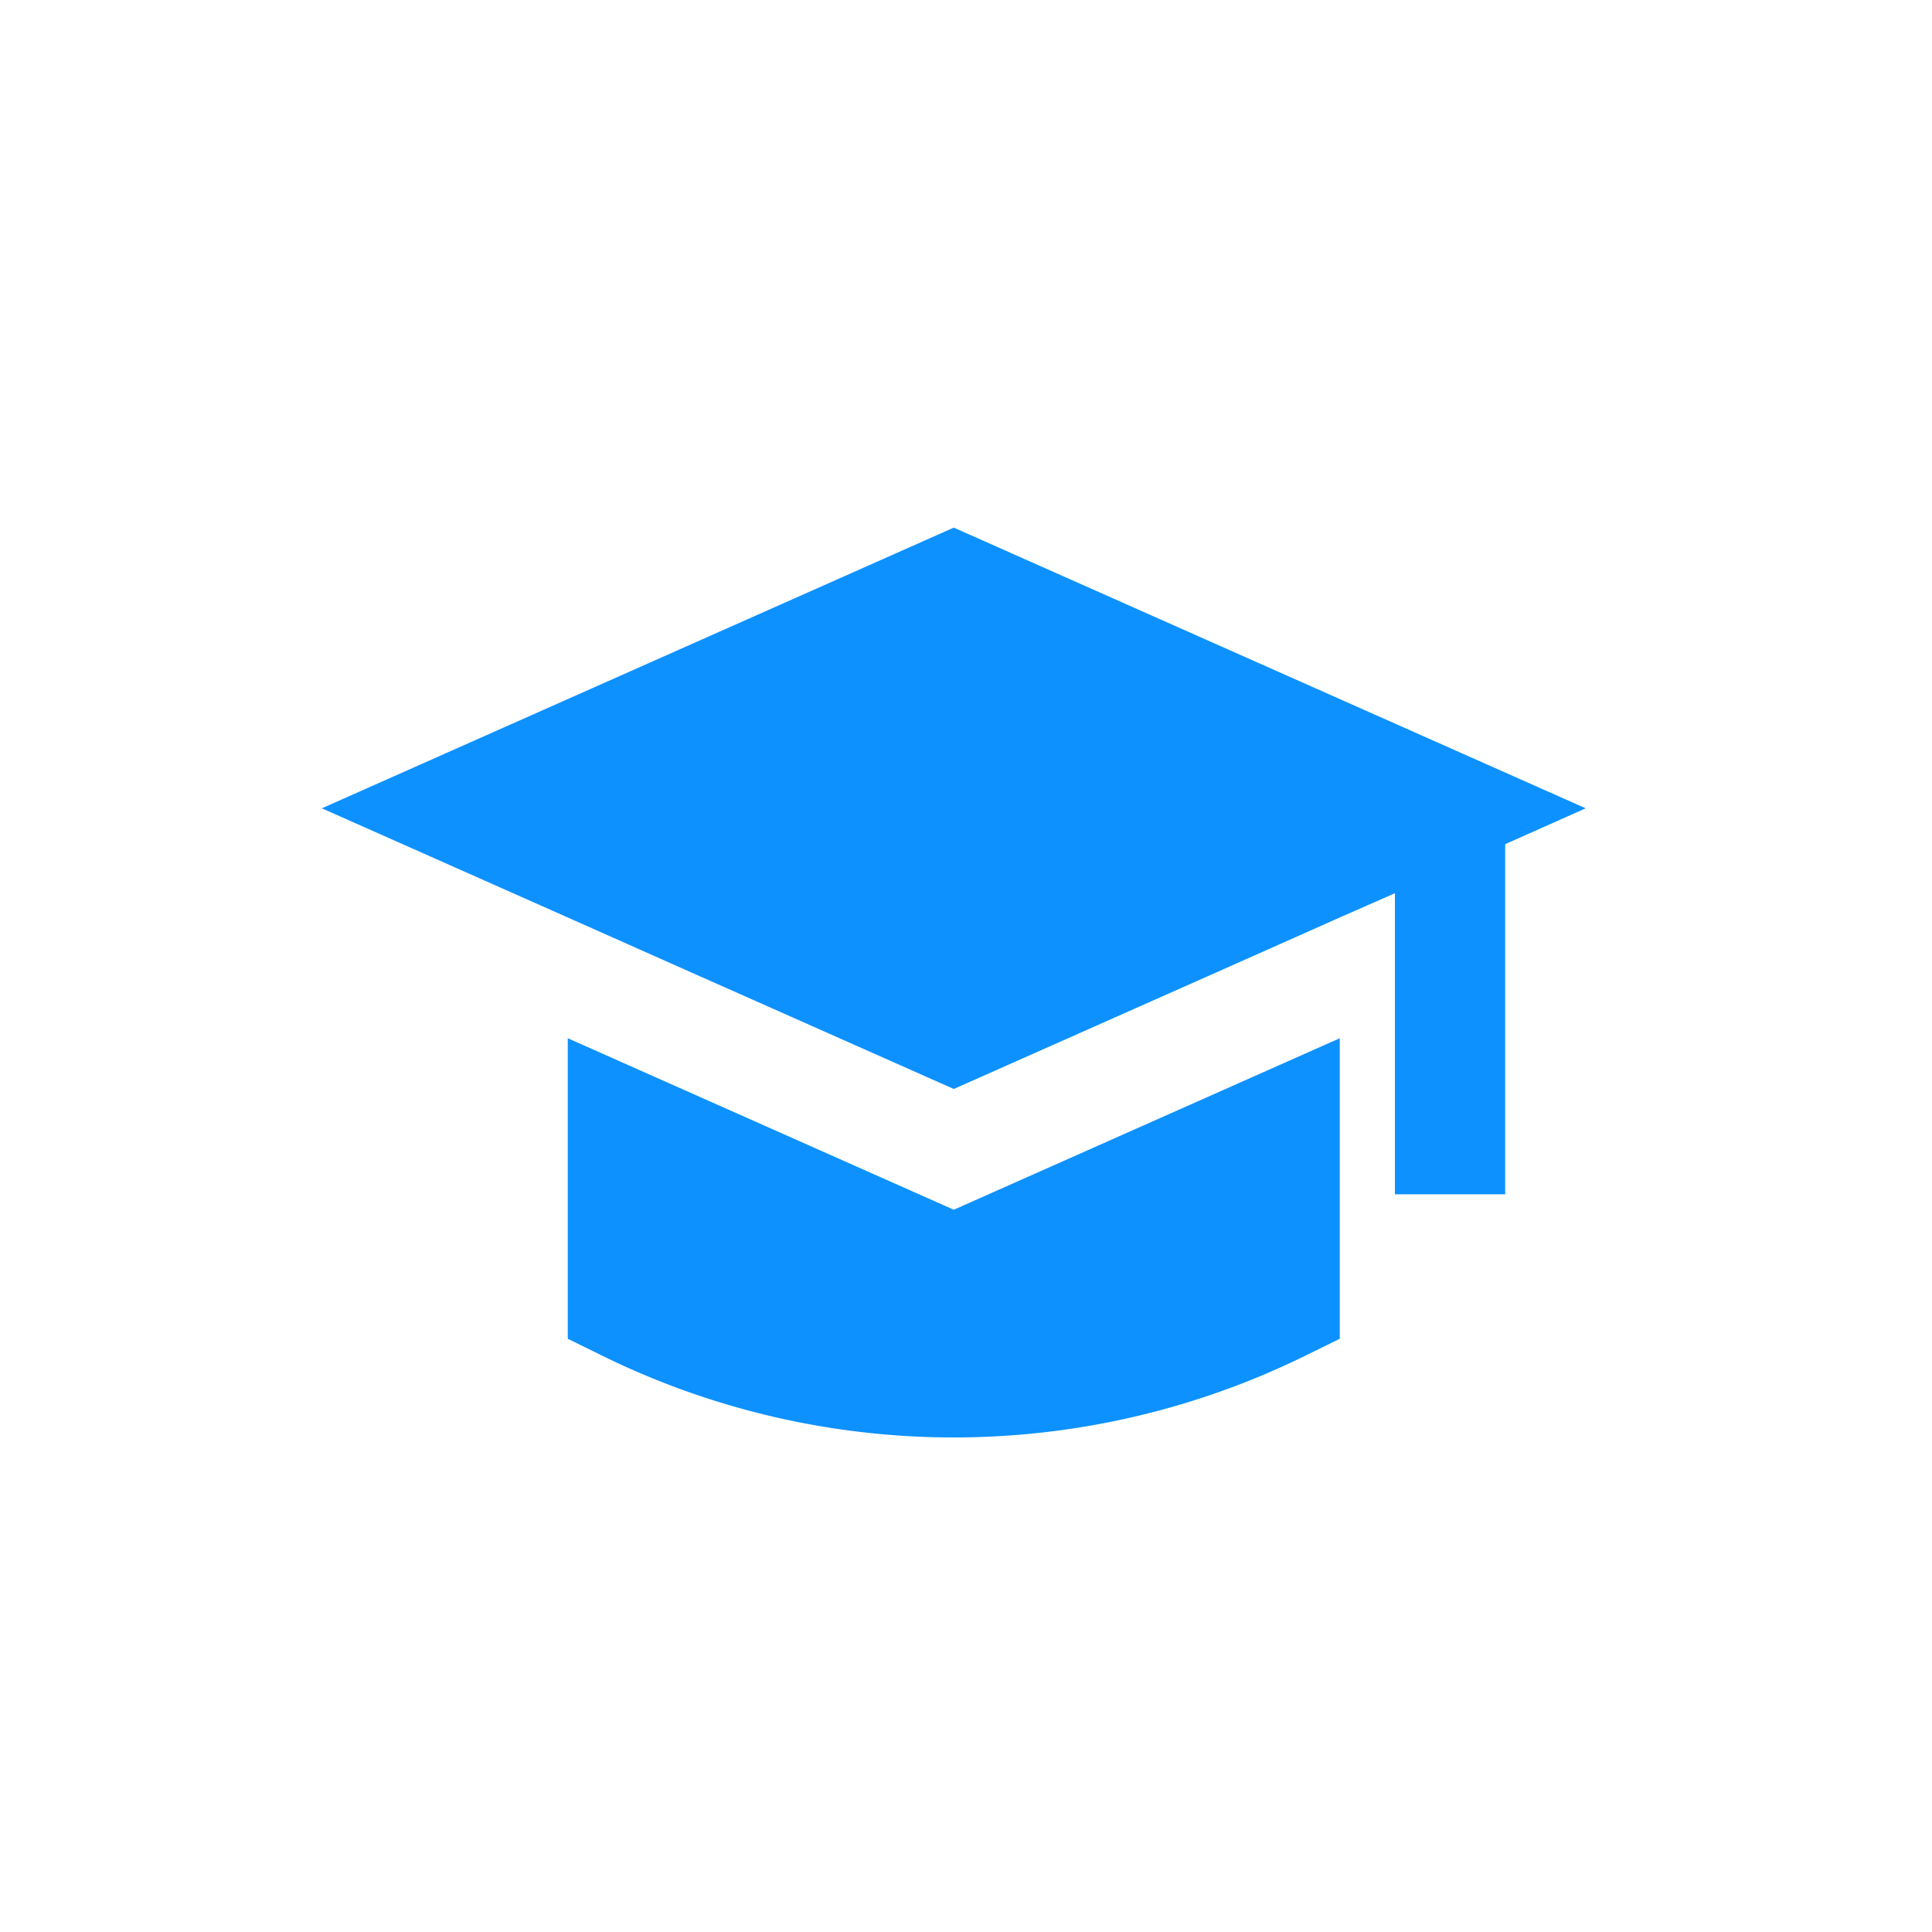
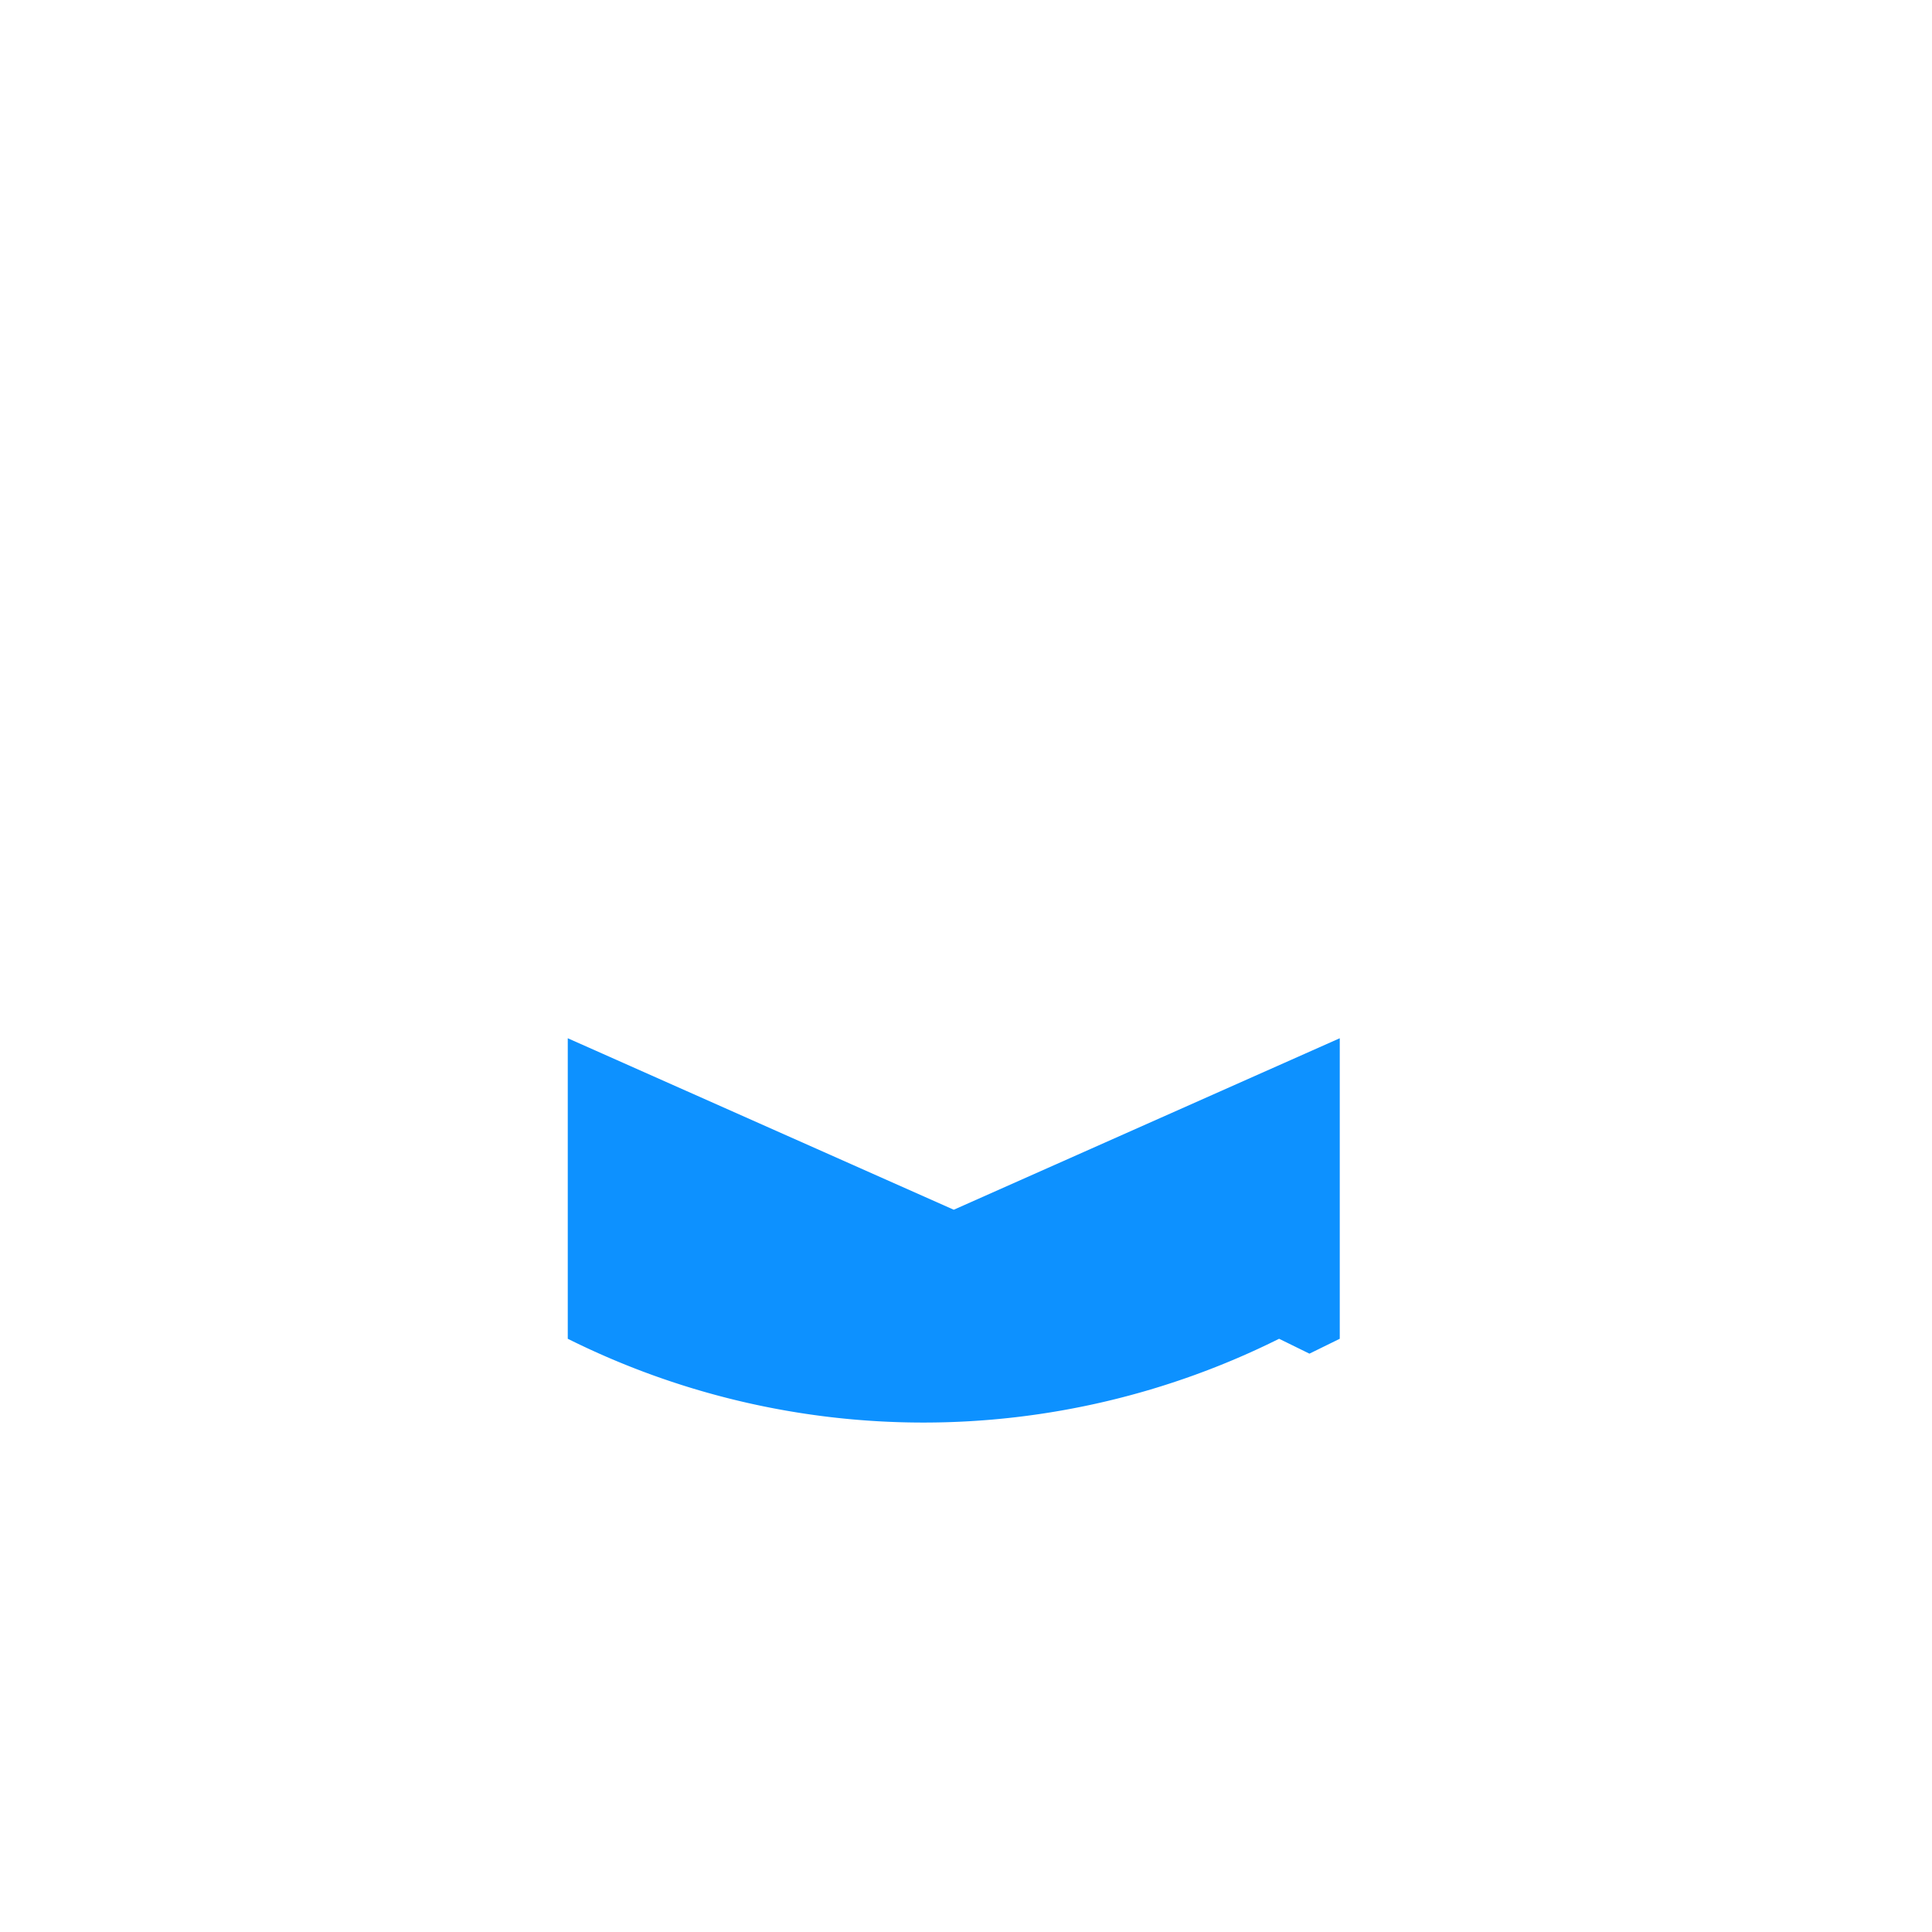
<svg xmlns="http://www.w3.org/2000/svg" xmlns:ns1="http://sodipodi.sourceforge.net/DTD/sodipodi-0.dtd" xmlns:ns2="http://www.inkscape.org/namespaces/inkscape" viewBox="0 0 24 24" id="Graduate" version="1.1" ns1:docname="grad-blue-d.svg" ns2:version="1.3.2 (091e20e, 2023-11-25)">
  <defs id="defs1" />
  <ns1:namedview id="namedview1" pagecolor="#ffffff" bordercolor="#000000" borderopacity="0.25" ns2:showpageshadow="2" ns2:pageopacity="0.0" ns2:pagecheckerboard="0" ns2:deskcolor="#d1d1d1" ns2:zoom="9.8333333" ns2:cx="11.949153" ns2:cy="12" ns2:window-width="1312" ns2:window-height="449" ns2:window-x="0" ns2:window-y="38" ns2:window-maximized="0" ns2:current-layer="Graduate" />
  <g fill="#0d91ff" class="color000000 svgShape" id="g1" transform="matrix(0.685,0,0,0.685,3.628,3.876)">
-     <polygon points="7,11.87 12,14.09 17,11.87 19,10.98 20,10.54 20,16 22,16 22,9.65 23.46,9 12,3.91 0.54,9 5,10.98 " fill="#0d91ff" class="color000000 svgShape" id="polygon1" />
-     <path d="M 18.45,18.89 19,18.62 v -5.45 l -7,3.11 -7,-3.11 v 5.45 l 0.55,0.27 a 14.45,14.45 0 0 0 12.9,0 z" fill="#0d91ff" class="color000000 svgShape" id="path1" />
+     <path d="M 18.45,18.89 19,18.62 v -5.45 l -7,3.11 -7,-3.11 v 5.45 a 14.45,14.45 0 0 0 12.9,0 z" fill="#0d91ff" class="color000000 svgShape" id="path1" />
  </g>
</svg>